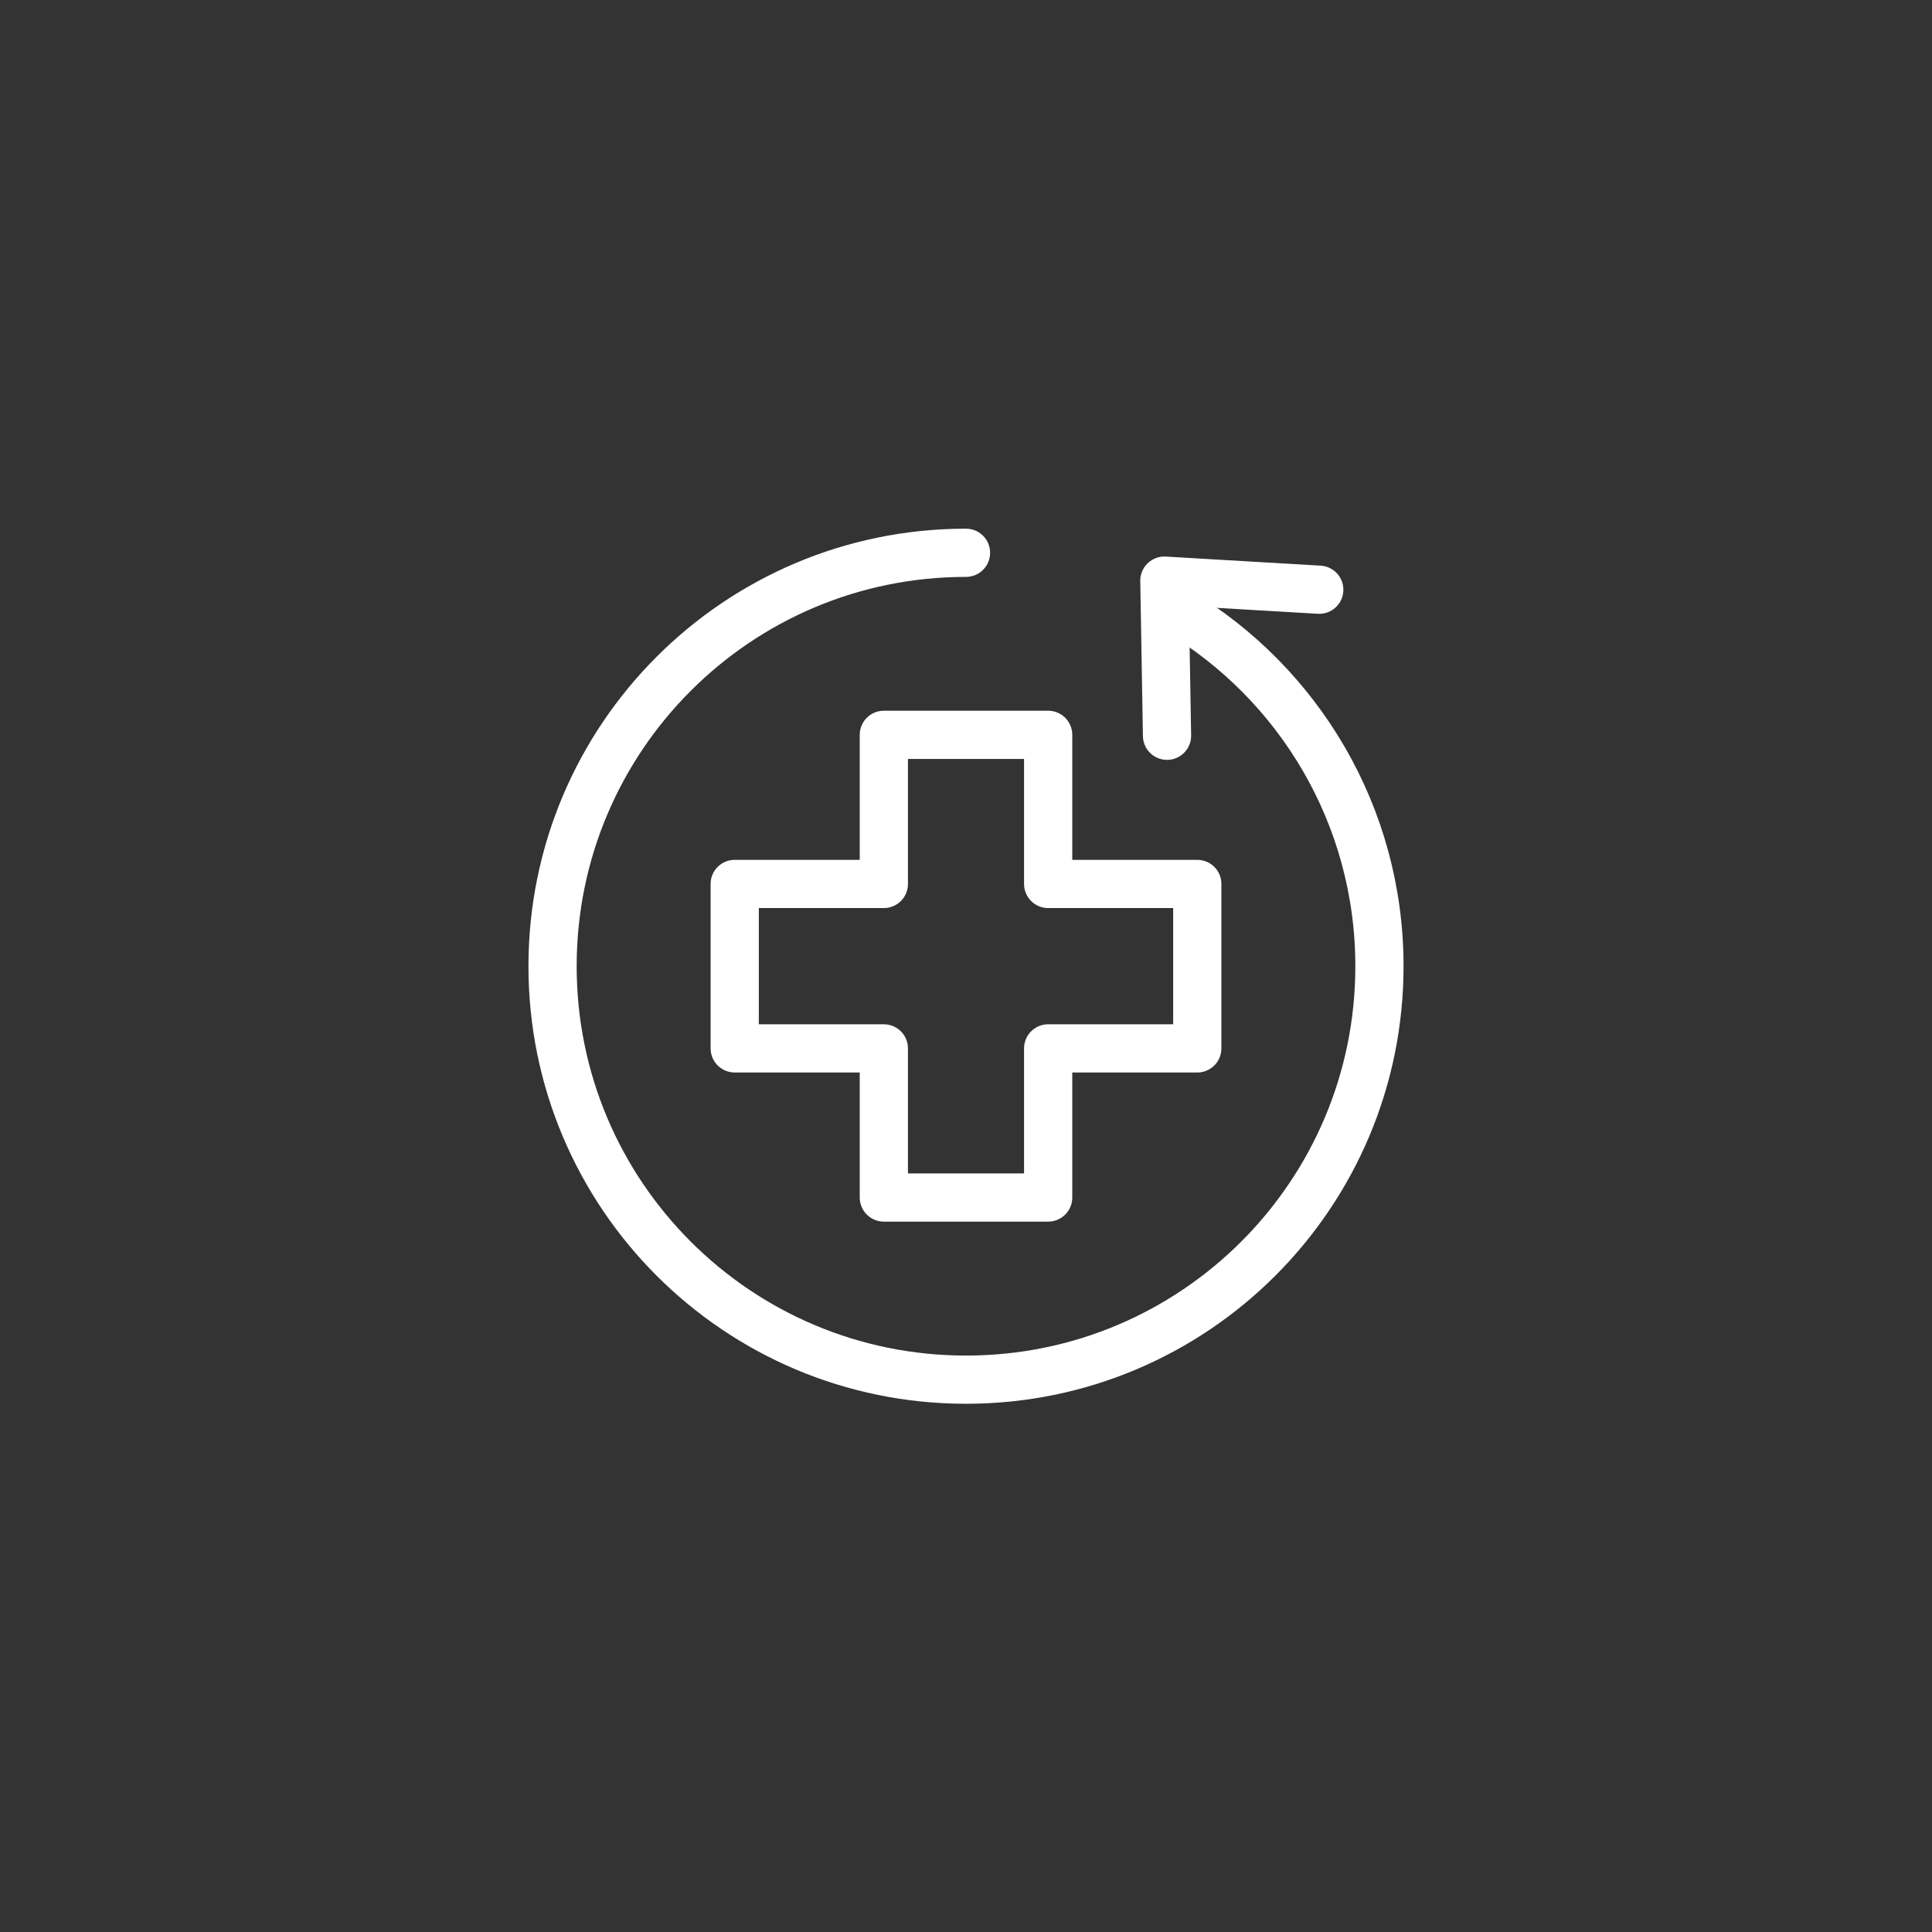
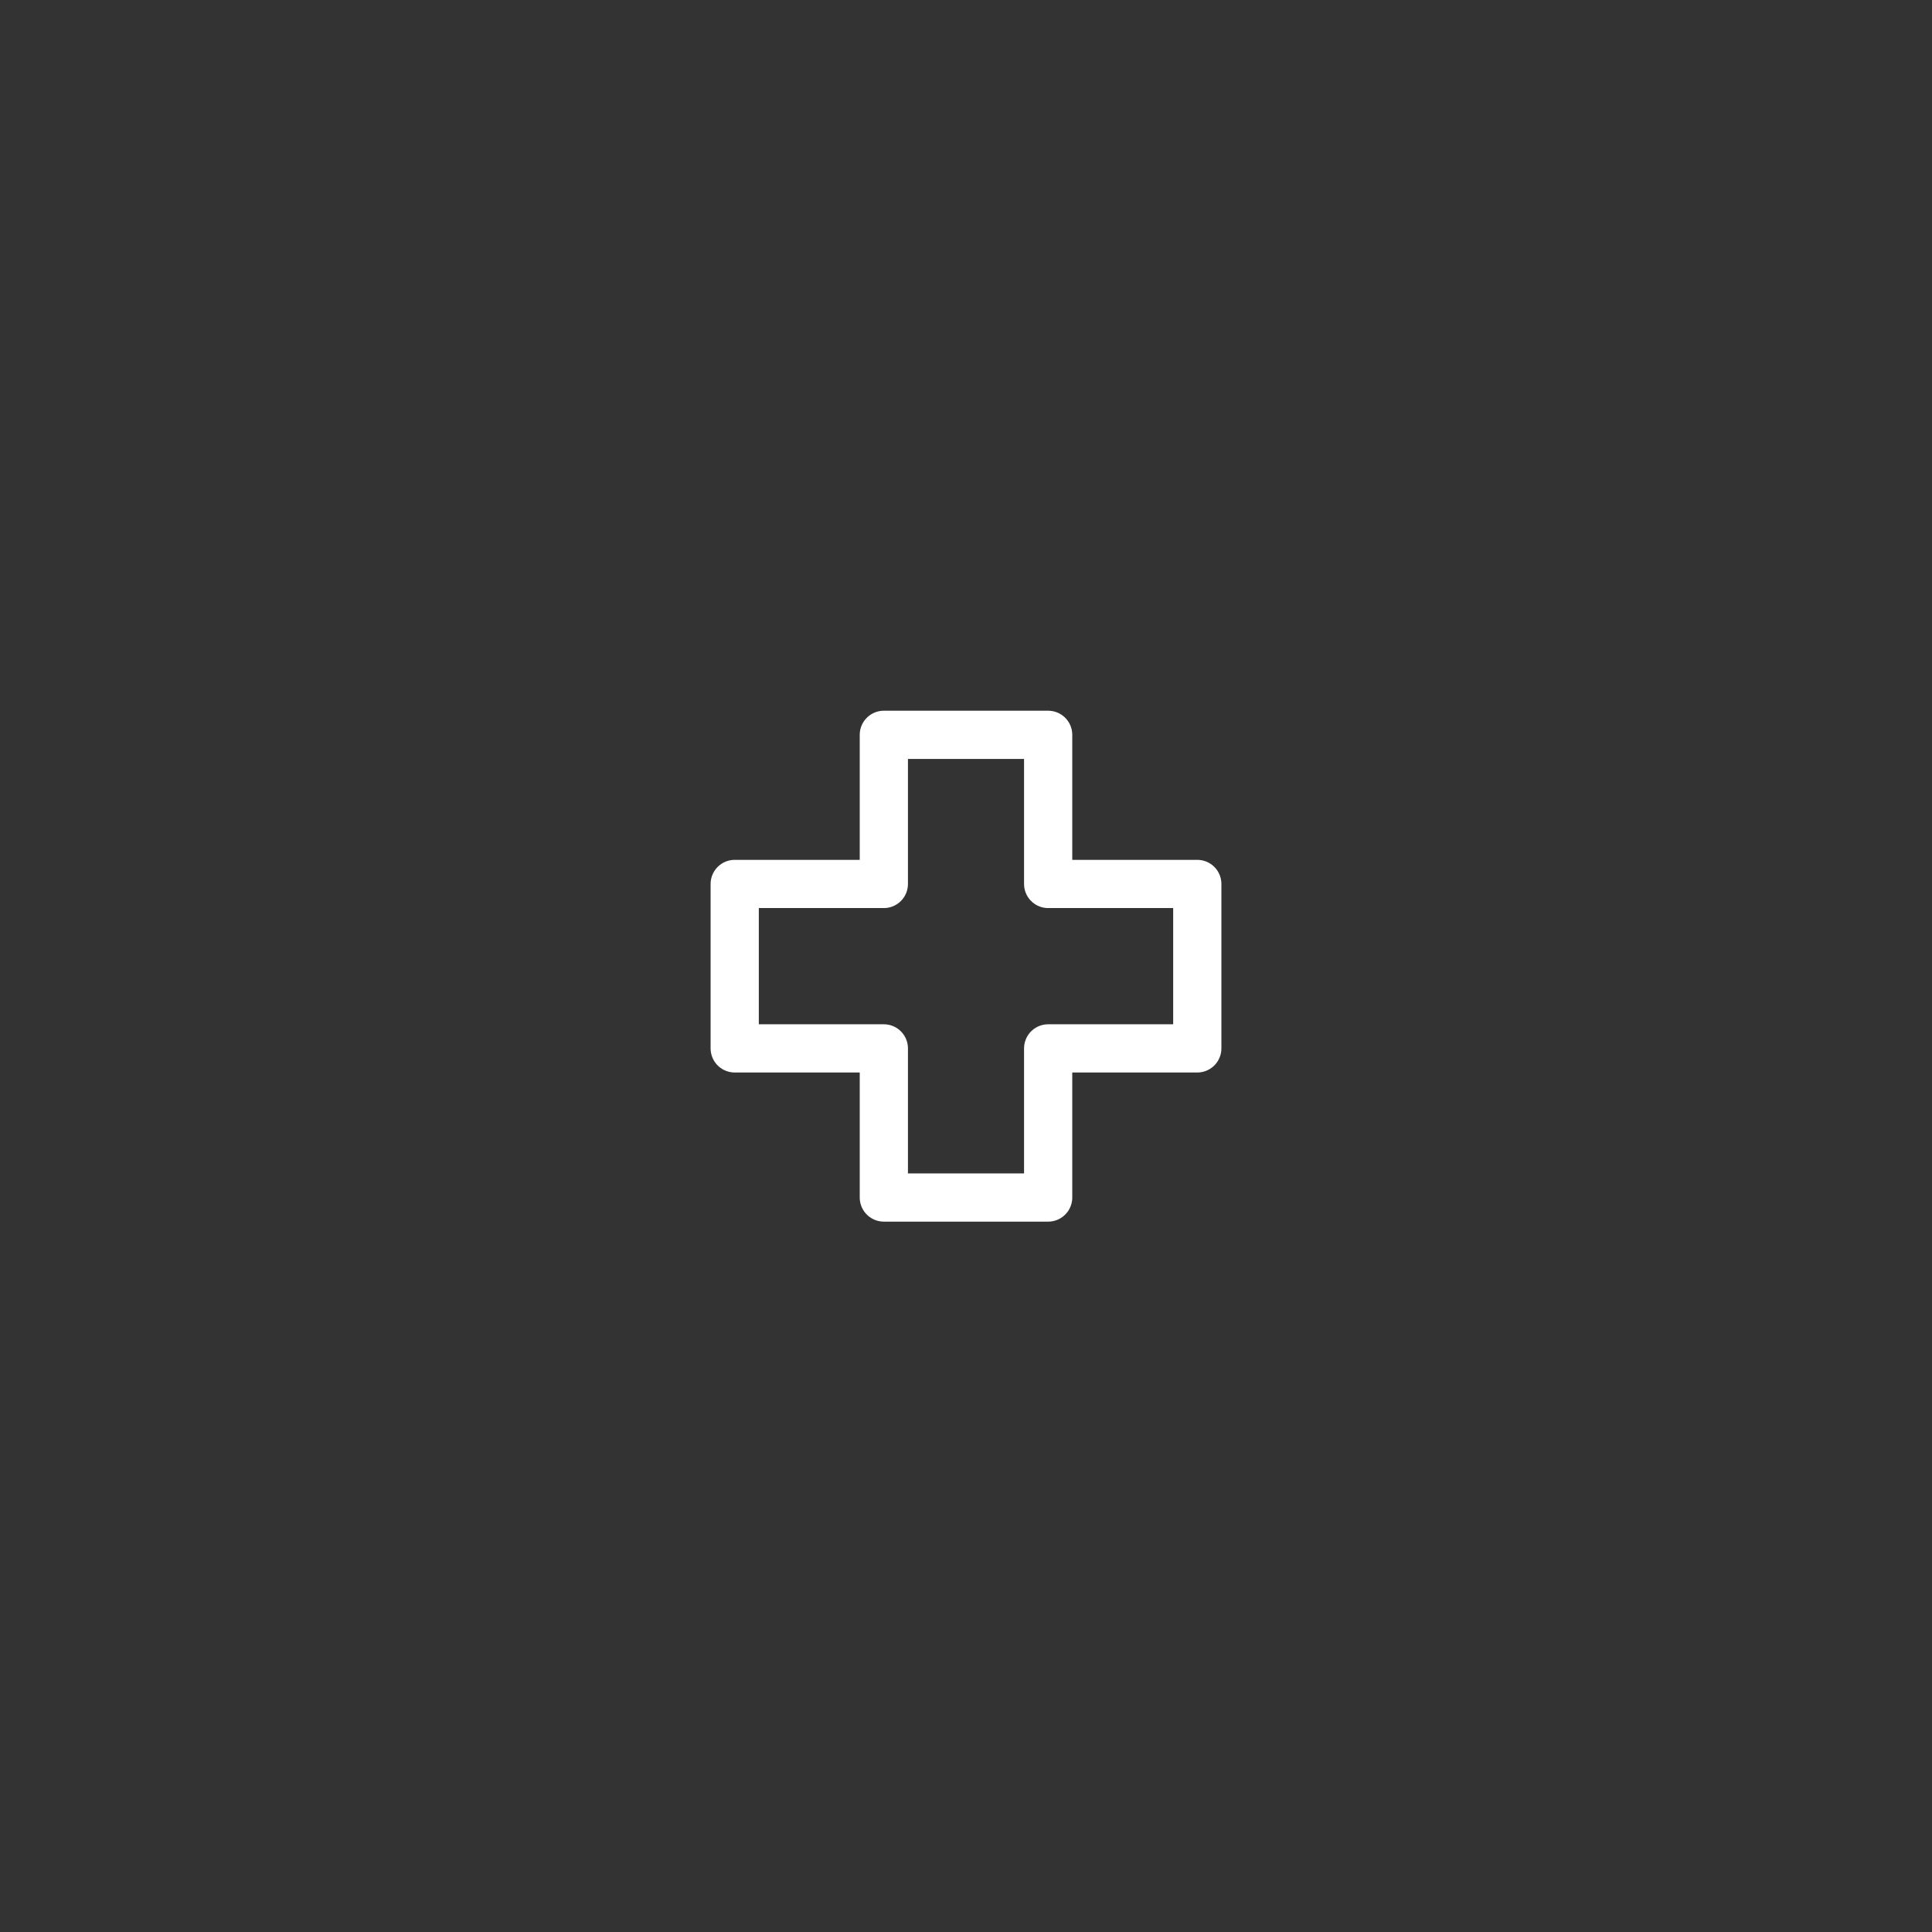
<svg xmlns="http://www.w3.org/2000/svg" id="Layer_1" data-name="Layer 1" viewBox="0 0 167.9 167.93">
  <rect x="0" y="0" width="167.9" height="167.93" fill="#333333" stroke="none" />
  <defs>
    <style>      .cls-1 {        fill: none;        stroke: #ffffff;        stroke-linecap: round;        stroke-linejoin: round;        stroke-width: 4.19px;      }    </style>
  </defs>
-   <polyline class="cls-1" points="114.65 51.25 101.19 50.46 101.42 63.94" />
  <polygon class="cls-1" points="104.05 76.82 104.05 91.11 91.09 91.11 91.09 104.07 76.81 104.07 76.81 91.11 63.85 91.11 63.85 76.82 76.81 76.82 76.81 63.86 91.09 63.86 91.09 76.82 104.05 76.82" />
-   <path class="cls-1" d="M102.33,53.09c10.51,6.27,17.55,17.75,17.55,30.88,0,19.84-16.08,35.93-35.93,35.93s-35.93-16.08-35.93-35.93,16.08-35.93,35.93-35.93" />
</svg>